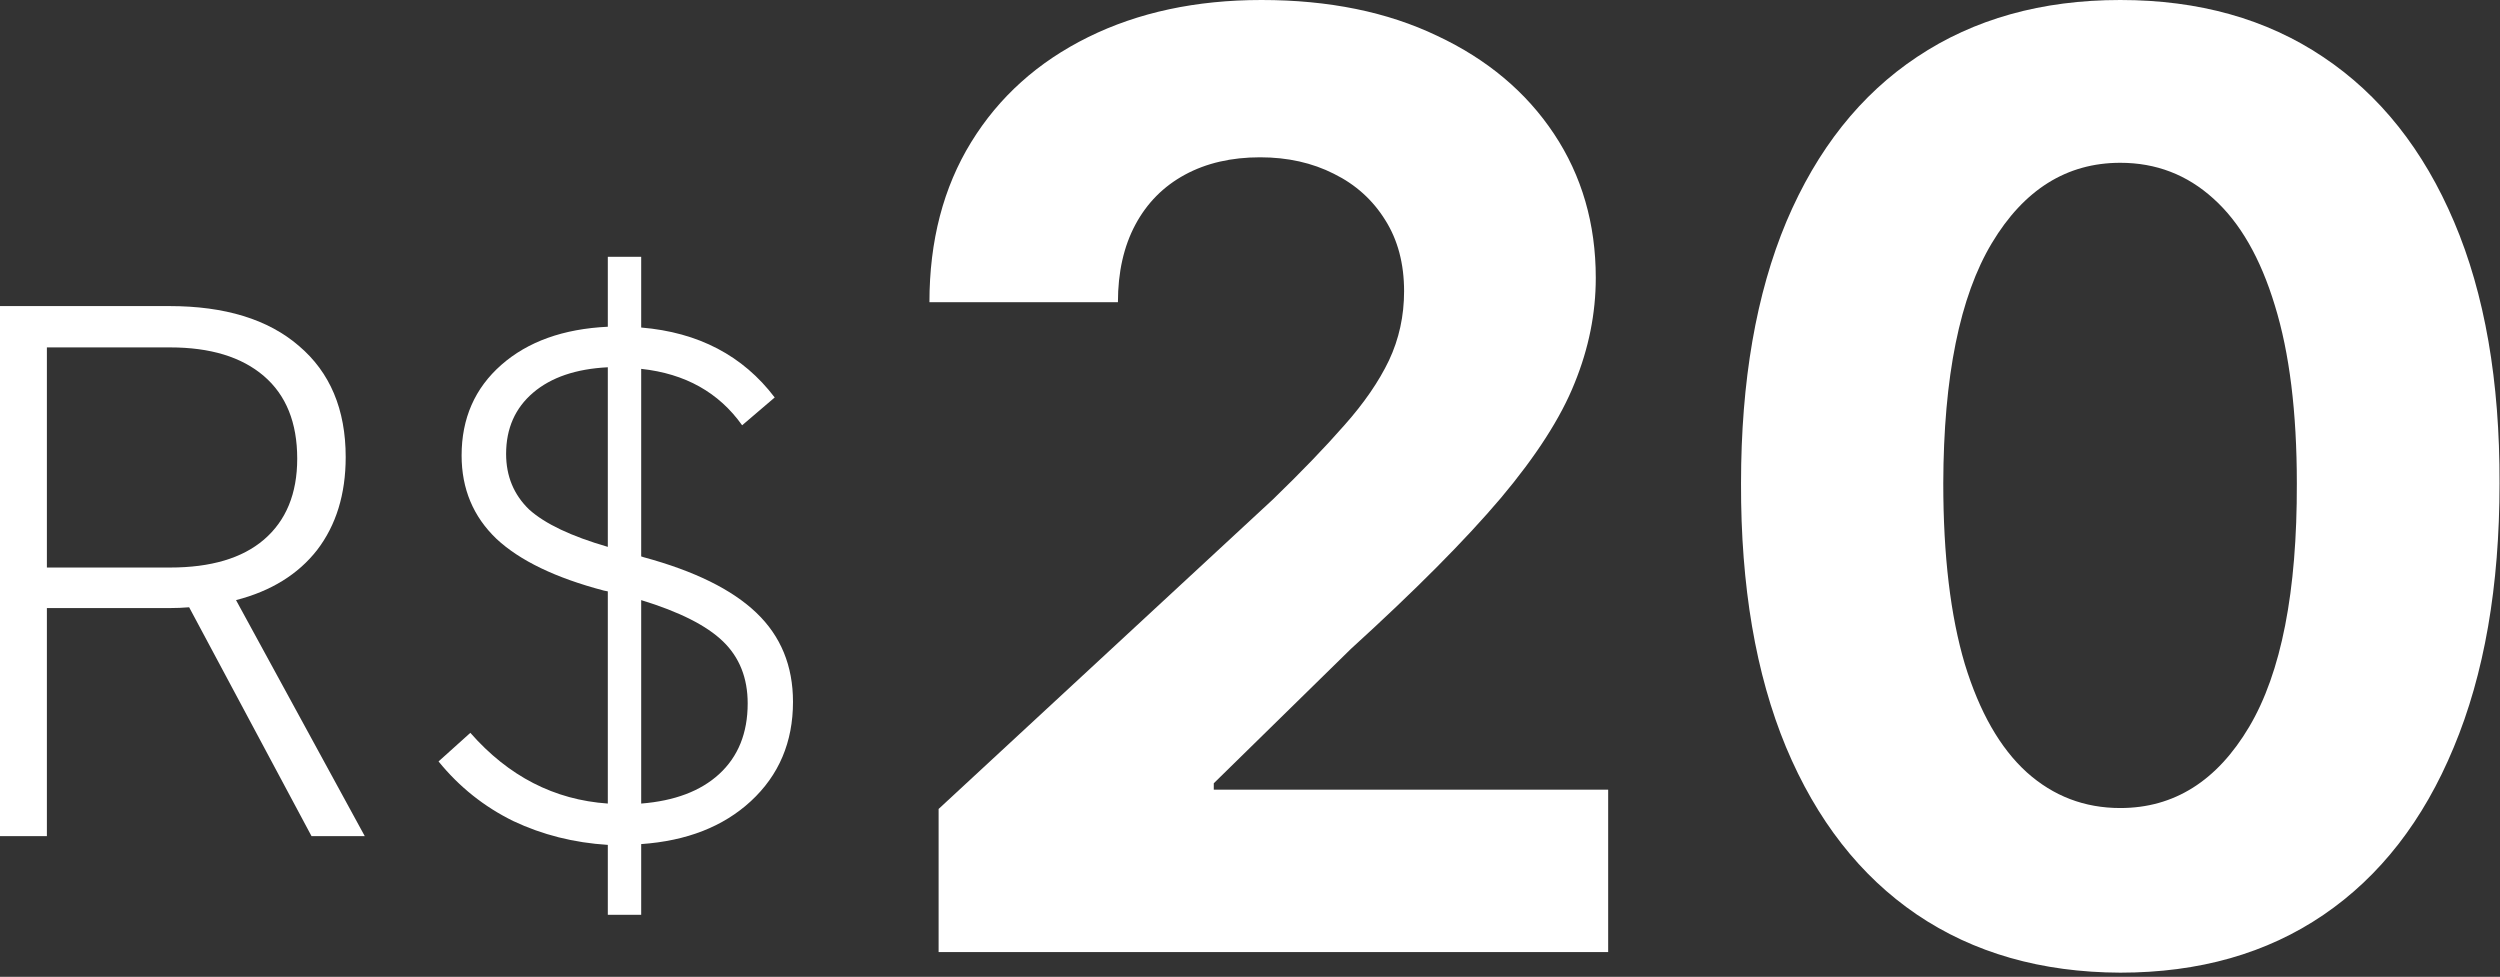
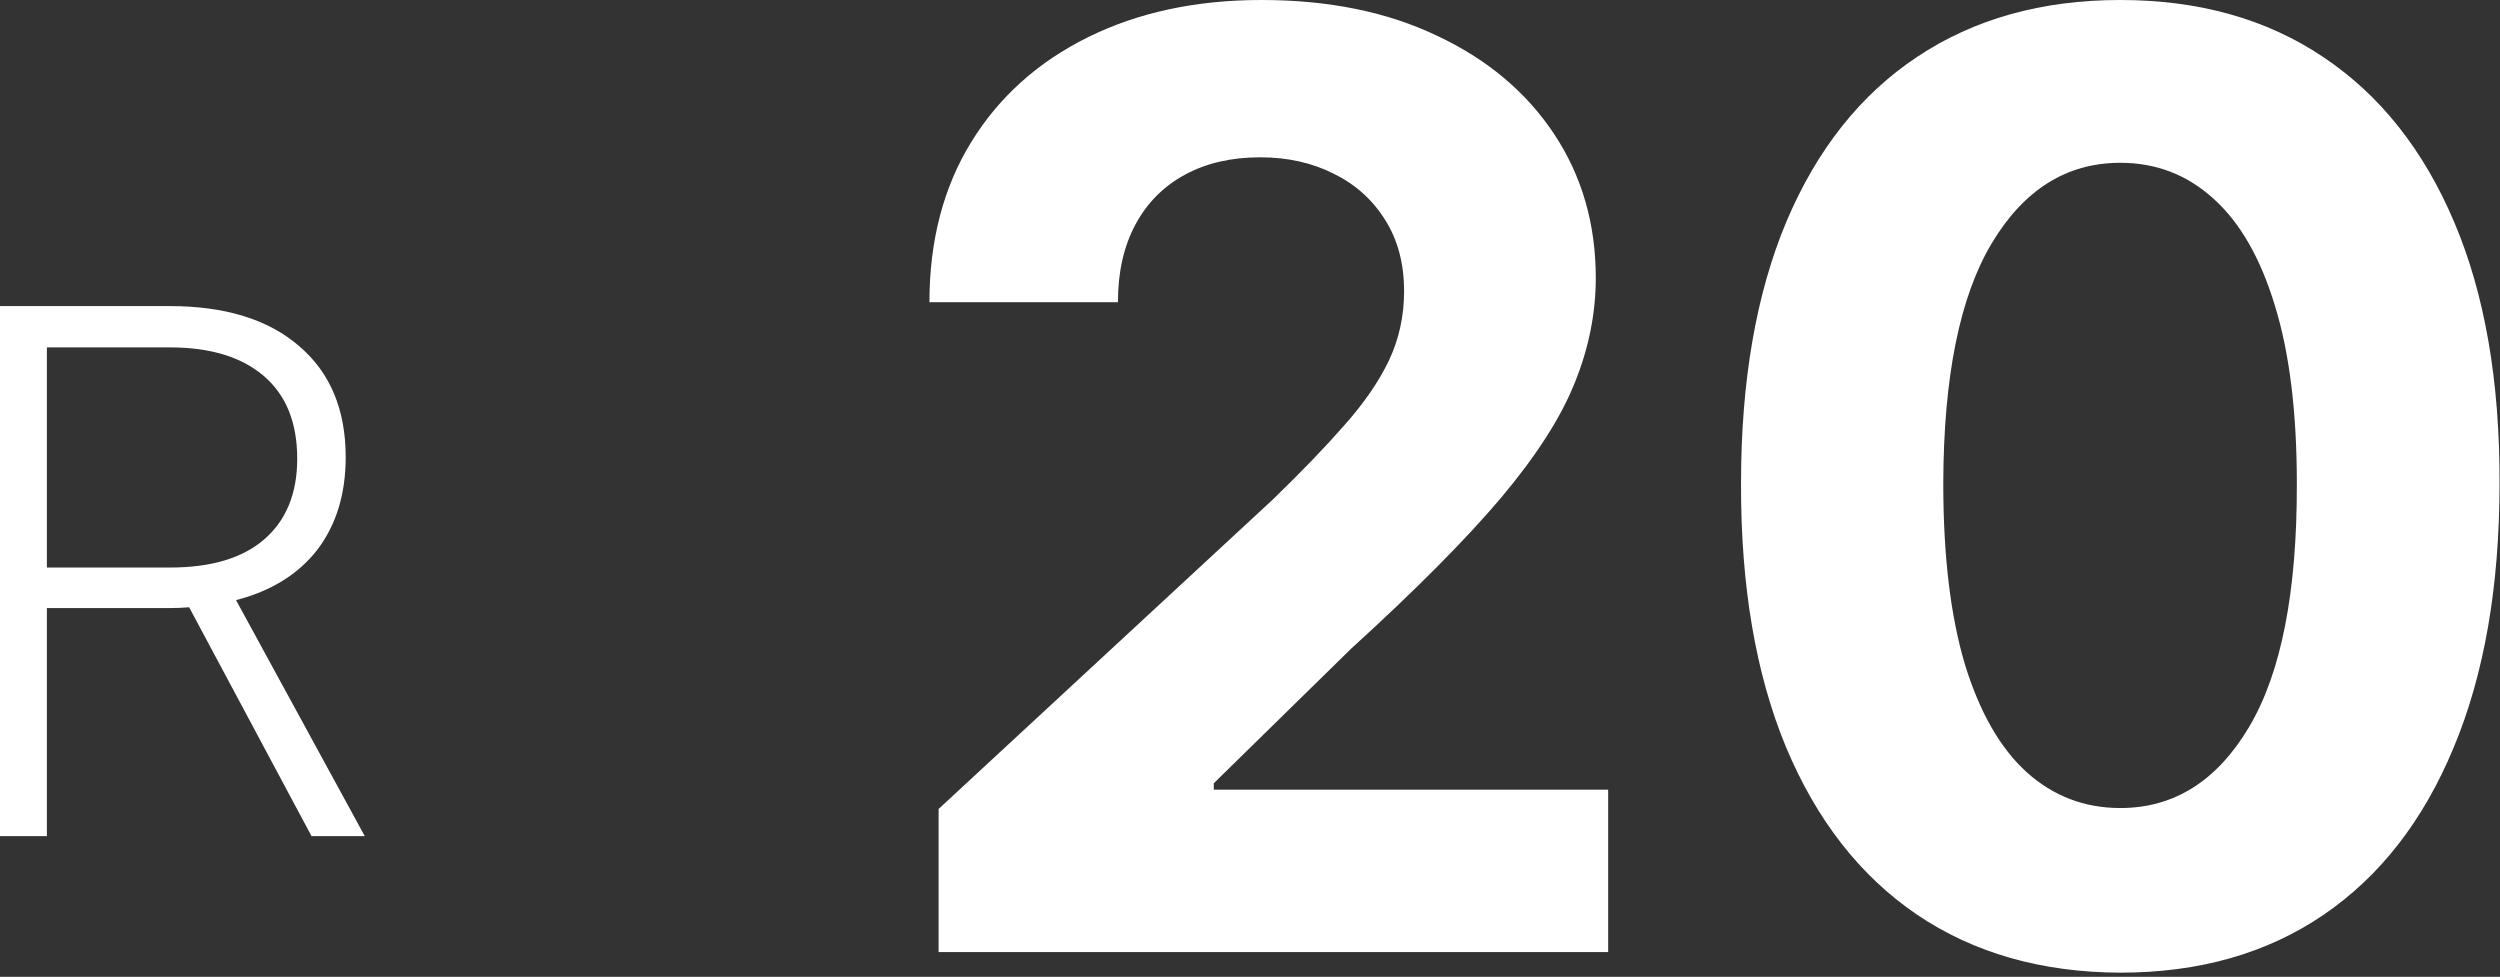
<svg xmlns="http://www.w3.org/2000/svg" fill="none" height="100%" overflow="visible" preserveAspectRatio="none" style="display: block;" viewBox="0 0 151 59" width="100%">
  <rect x="0" y="0" width="151" height="59" fill="#333333" stroke="none" />
  <g id="20">
    <path d="M0 18.487H10.224C13.584 18.487 16.192 19.287 18.048 20.887C19.936 22.487 20.88 24.727 20.88 27.607C20.88 29.847 20.304 31.719 19.152 33.223C18 34.695 16.368 35.703 14.256 36.247L22.032 50.503H18.816L11.424 36.679C11.04 36.711 10.656 36.727 10.272 36.727H2.832V50.503H0V18.487ZM17.952 27.703C17.952 25.527 17.28 23.863 15.936 22.711C14.592 21.559 12.704 20.983 10.272 20.983H2.832V34.279H10.272C12.736 34.279 14.624 33.719 15.936 32.599C17.28 31.447 17.952 29.815 17.952 27.703Z" fill="white" />
-     <path d="M36.712 51.031C34.664 50.903 32.761 50.423 31 49.591C29.241 48.727 27.736 47.527 26.488 45.991L28.409 44.263C30.712 46.887 33.48 48.311 36.712 48.535V35.719L36.472 35.671C33.56 34.903 31.401 33.863 29.992 32.551C28.584 31.207 27.881 29.527 27.881 27.511C27.881 25.271 28.68 23.447 30.28 22.039C31.881 20.631 34.025 19.863 36.712 19.735V15.511H38.728V19.783C42.184 20.071 44.873 21.479 46.792 24.007L44.825 25.687C43.416 23.703 41.385 22.567 38.728 22.279V33.607L38.873 33.655C41.944 34.487 44.217 35.607 45.688 37.015C47.16 38.423 47.897 40.215 47.897 42.391C47.897 44.823 47.048 46.823 45.352 48.391C43.688 49.927 41.48 50.791 38.728 50.983V55.255H36.712V51.031ZM45.16 42.487C45.16 40.951 44.664 39.703 43.672 38.743C42.681 37.783 41.032 36.951 38.728 36.247V48.535C40.745 48.375 42.312 47.783 43.432 46.759C44.584 45.703 45.16 44.279 45.16 42.487ZM36.712 22.183C34.792 22.279 33.288 22.791 32.2 23.719C31.113 24.647 30.569 25.879 30.569 27.415C30.569 28.759 31.032 29.879 31.96 30.775C32.92 31.639 34.505 32.391 36.712 33.031V22.183Z" fill="white" />
    <path d="M56.692 57.503V48.861L76.885 30.164C78.602 28.502 80.043 27.006 81.206 25.677C82.388 24.347 83.283 23.046 83.893 21.771C84.502 20.479 84.807 19.084 84.807 17.589C84.807 15.927 84.428 14.496 83.671 13.296C82.914 12.077 81.88 11.144 80.569 10.498C79.258 9.833 77.771 9.501 76.109 9.501C74.374 9.501 72.859 9.852 71.567 10.553C70.274 11.255 69.277 12.261 68.575 13.572C67.874 14.883 67.523 16.444 67.523 18.253H56.138C56.138 14.542 56.979 11.32 58.659 8.587C60.339 5.854 62.694 3.739 65.722 2.244C68.751 0.748 72.241 0 76.192 0C80.255 0 83.791 0.72 86.801 2.161C89.829 3.582 92.184 5.558 93.864 8.088C95.545 10.618 96.385 13.517 96.385 16.785C96.385 18.928 95.96 21.042 95.111 23.129C94.28 25.215 92.793 27.533 90.651 30.081C88.509 32.611 85.49 35.648 81.594 39.194L73.312 47.31V47.697H97.133V57.503H56.692Z" fill="white" />
    <path d="M128.065 58.749C123.301 58.731 119.202 57.558 115.767 55.231C112.351 52.905 109.72 49.535 107.873 45.121C106.045 40.708 105.14 35.399 105.158 29.195C105.158 23.009 106.073 17.736 107.901 13.379C109.747 9.021 112.379 5.706 115.795 3.435C119.229 1.145 123.32 0 128.065 0C132.811 0 136.892 1.145 140.308 3.435C143.743 5.724 146.384 9.048 148.23 13.406C150.077 17.746 150.991 23.009 150.972 29.195C150.972 35.418 150.049 40.736 148.202 45.149C146.374 49.562 143.752 52.932 140.336 55.259C136.92 57.586 132.83 58.749 128.065 58.749ZM128.065 48.805C131.315 48.805 133.91 47.171 135.849 43.903C137.788 40.634 138.748 35.731 138.729 29.195C138.729 24.892 138.286 21.31 137.4 18.447C136.532 15.585 135.295 13.434 133.688 11.994C132.1 10.553 130.226 9.833 128.065 9.833C124.834 9.833 122.249 11.449 120.31 14.68C118.371 17.912 117.392 22.75 117.374 29.195C117.374 33.553 117.808 37.19 118.675 40.108C119.562 43.007 120.808 45.186 122.415 46.645C124.021 48.085 125.905 48.805 128.065 48.805Z" fill="white" />
  </g>
</svg>